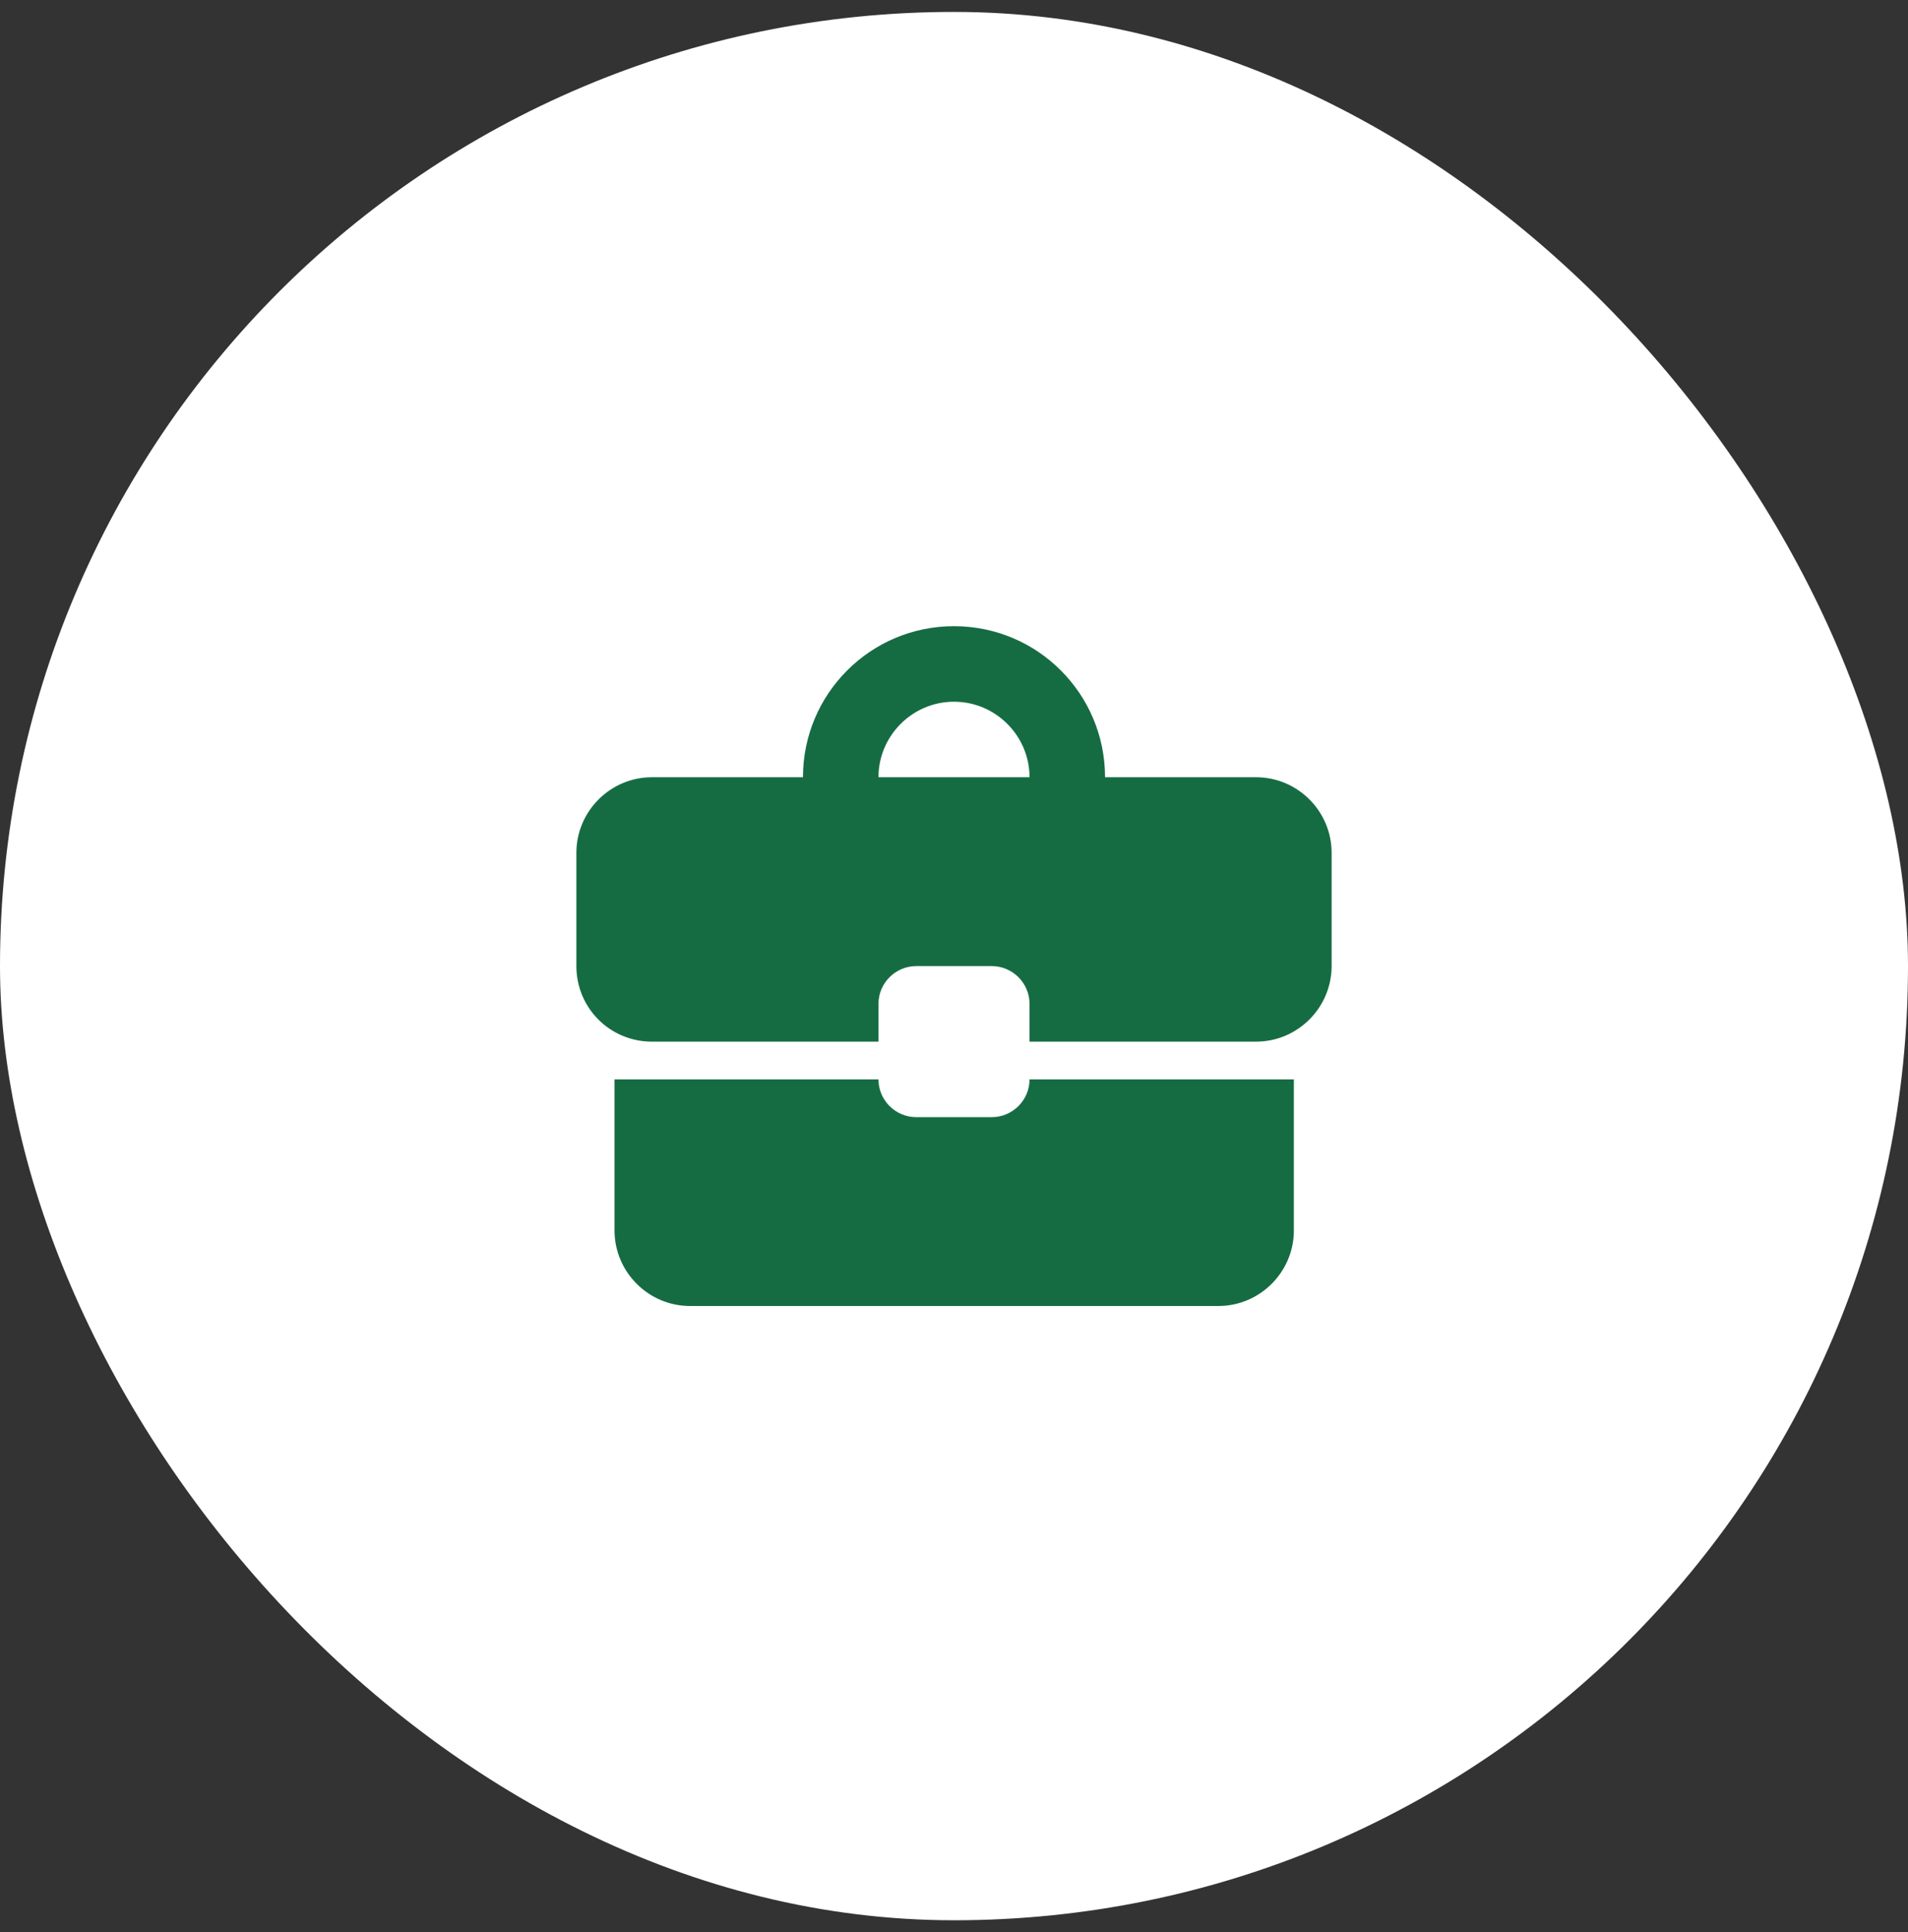
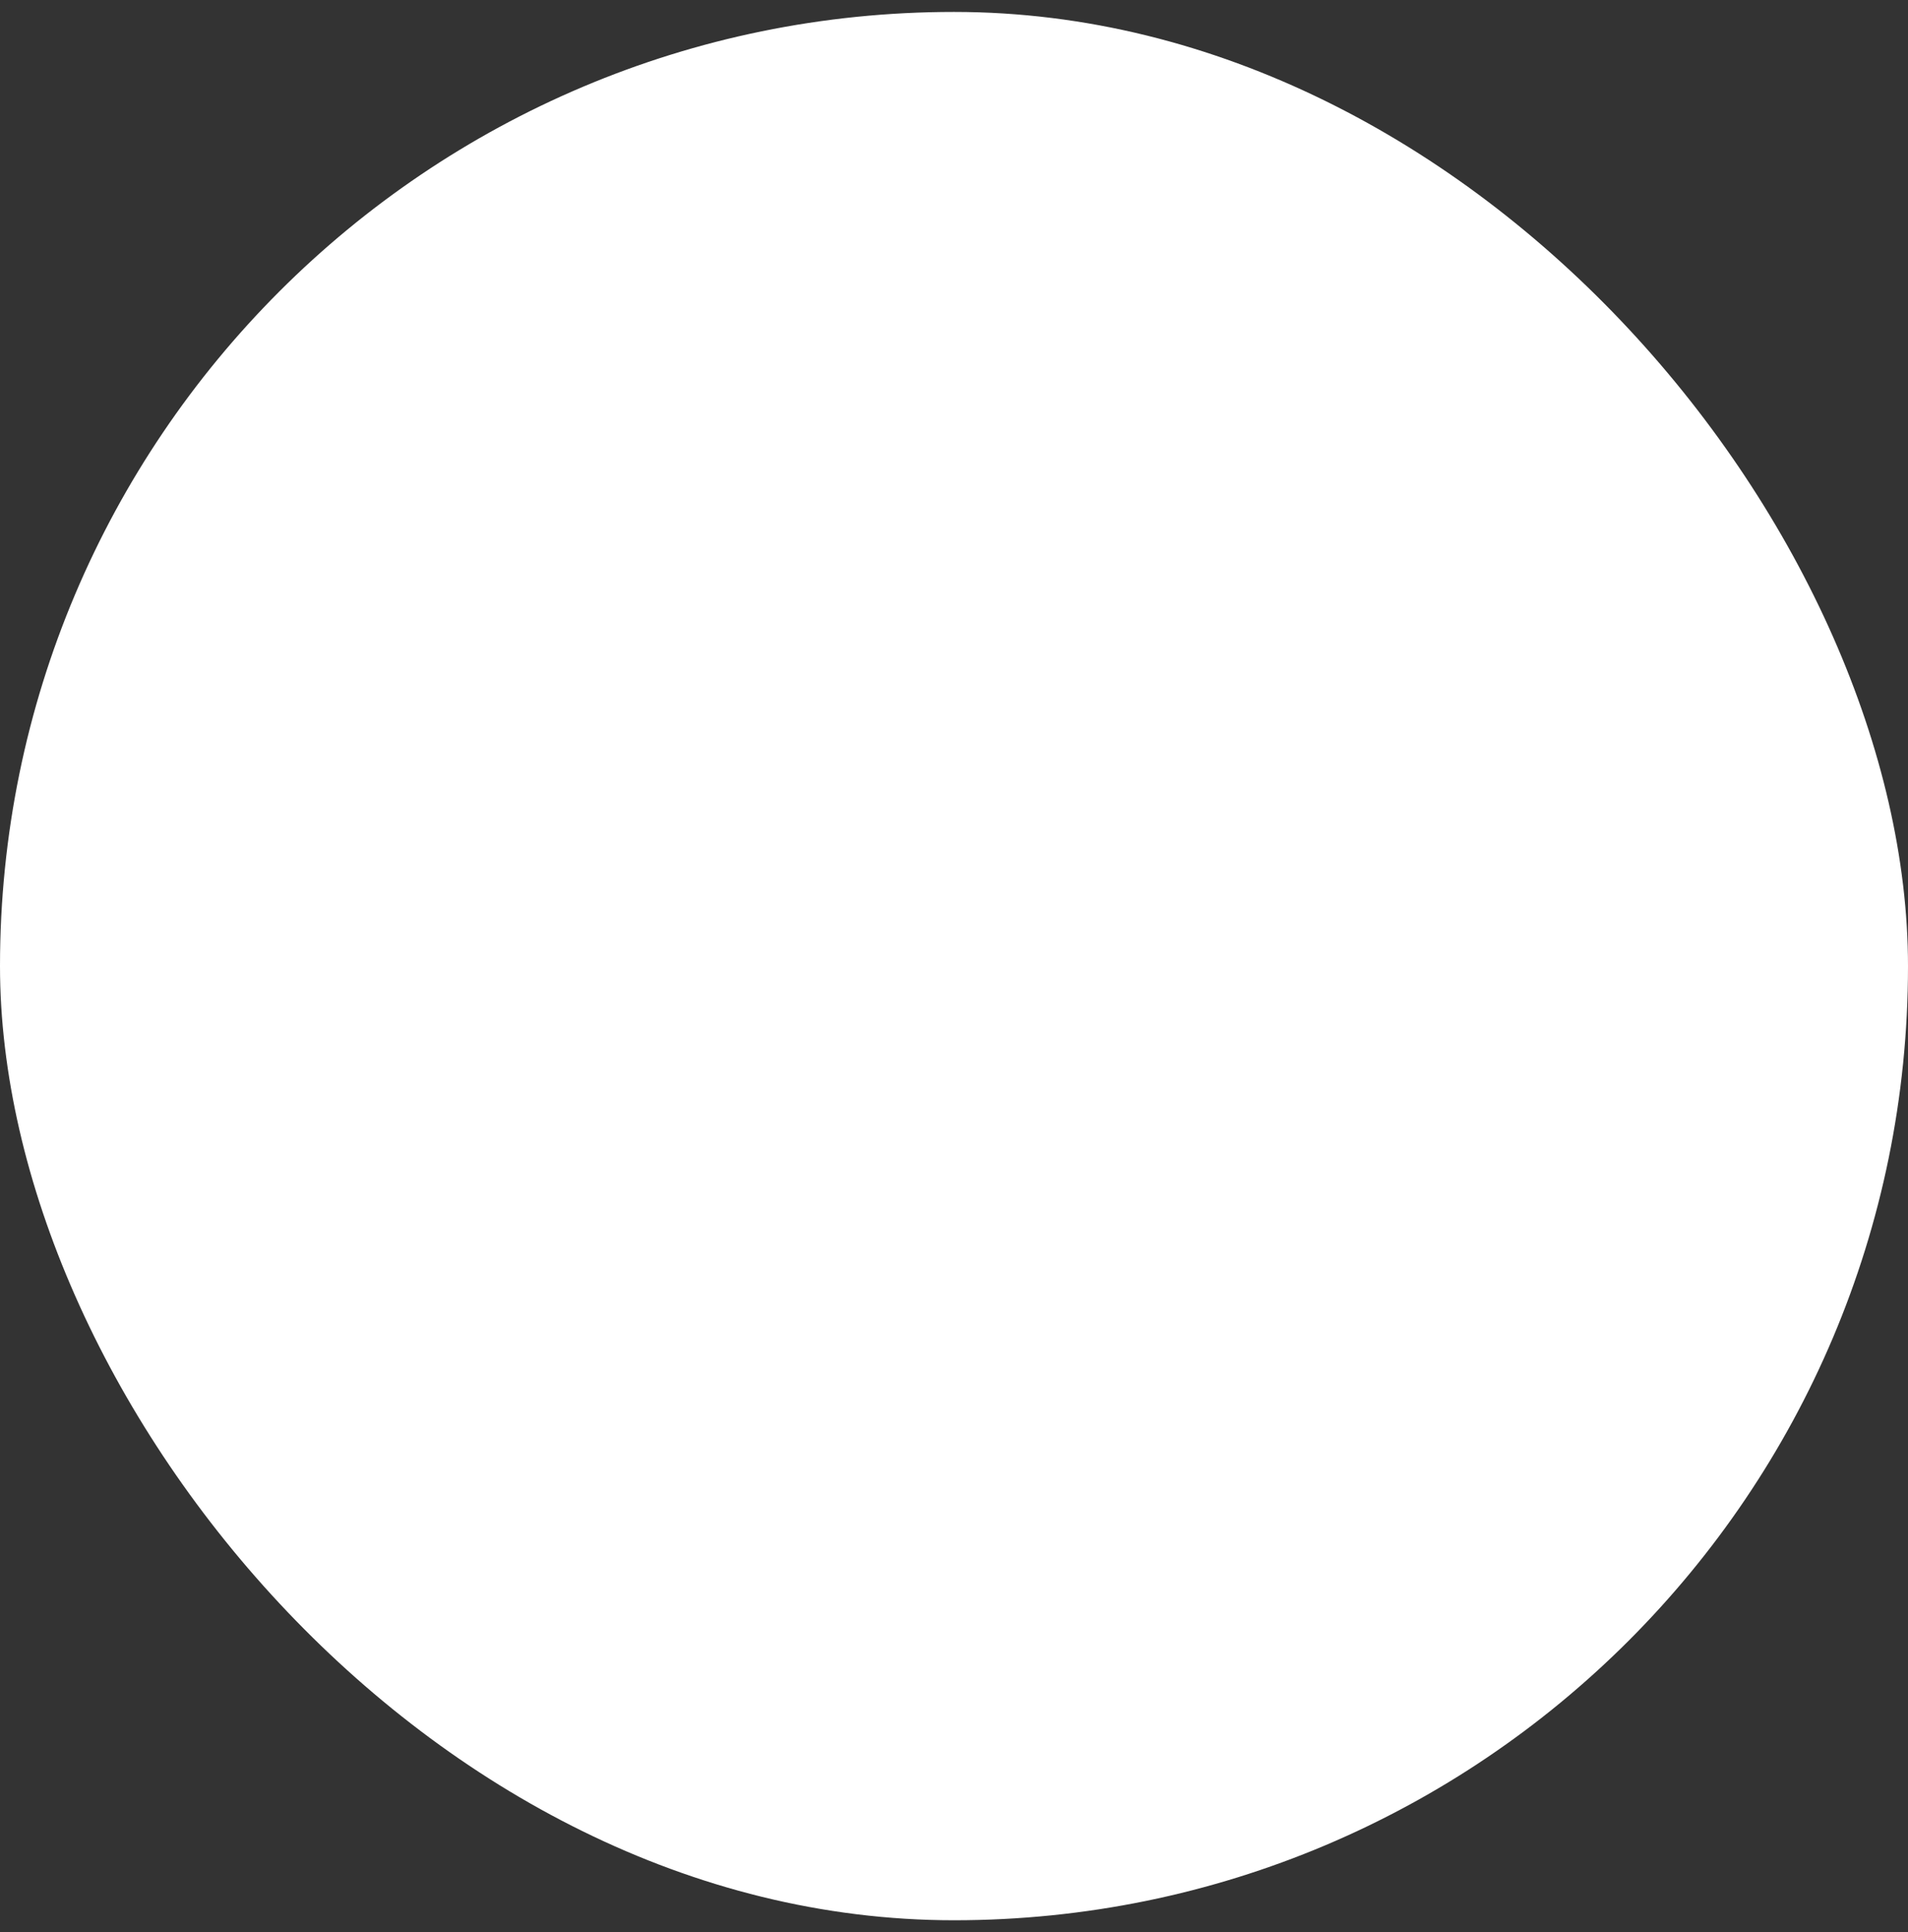
<svg xmlns="http://www.w3.org/2000/svg" width="80" height="81" viewBox="0 0 80 81" fill="none">
  <rect x="0" y="0" width="80" height="81" fill="#333333" stroke="none" />
  <rect y="0.5" width="80" height="80" rx="40" fill="white" />
-   <path d="M41.583 46.833H38.417C37.546 46.833 36.833 46.121 36.833 45.25H25.766V51.583C25.766 53.325 27.191 54.75 28.933 54.75H51.083C52.825 54.75 54.25 53.325 54.25 51.583V45.25H43.167C43.167 46.121 42.454 46.833 41.583 46.833ZM52.667 32.583H46.333C46.333 29.084 43.499 26.25 40 26.25C36.501 26.25 33.667 29.084 33.667 32.583H27.333C25.592 32.583 24.167 34.008 24.167 35.75V40.5C24.167 42.258 25.576 43.667 27.333 43.667H36.833V42.083C36.833 41.212 37.546 40.5 38.417 40.5H41.583C42.454 40.5 43.167 41.212 43.167 42.083V43.667H52.667C54.408 43.667 55.833 42.242 55.833 40.5V35.75C55.833 34.008 54.408 32.583 52.667 32.583ZM36.833 32.583C36.833 30.842 38.258 29.417 40 29.417C41.742 29.417 43.167 30.842 43.167 32.583H36.818H36.833Z" fill="#166C42" />
</svg>